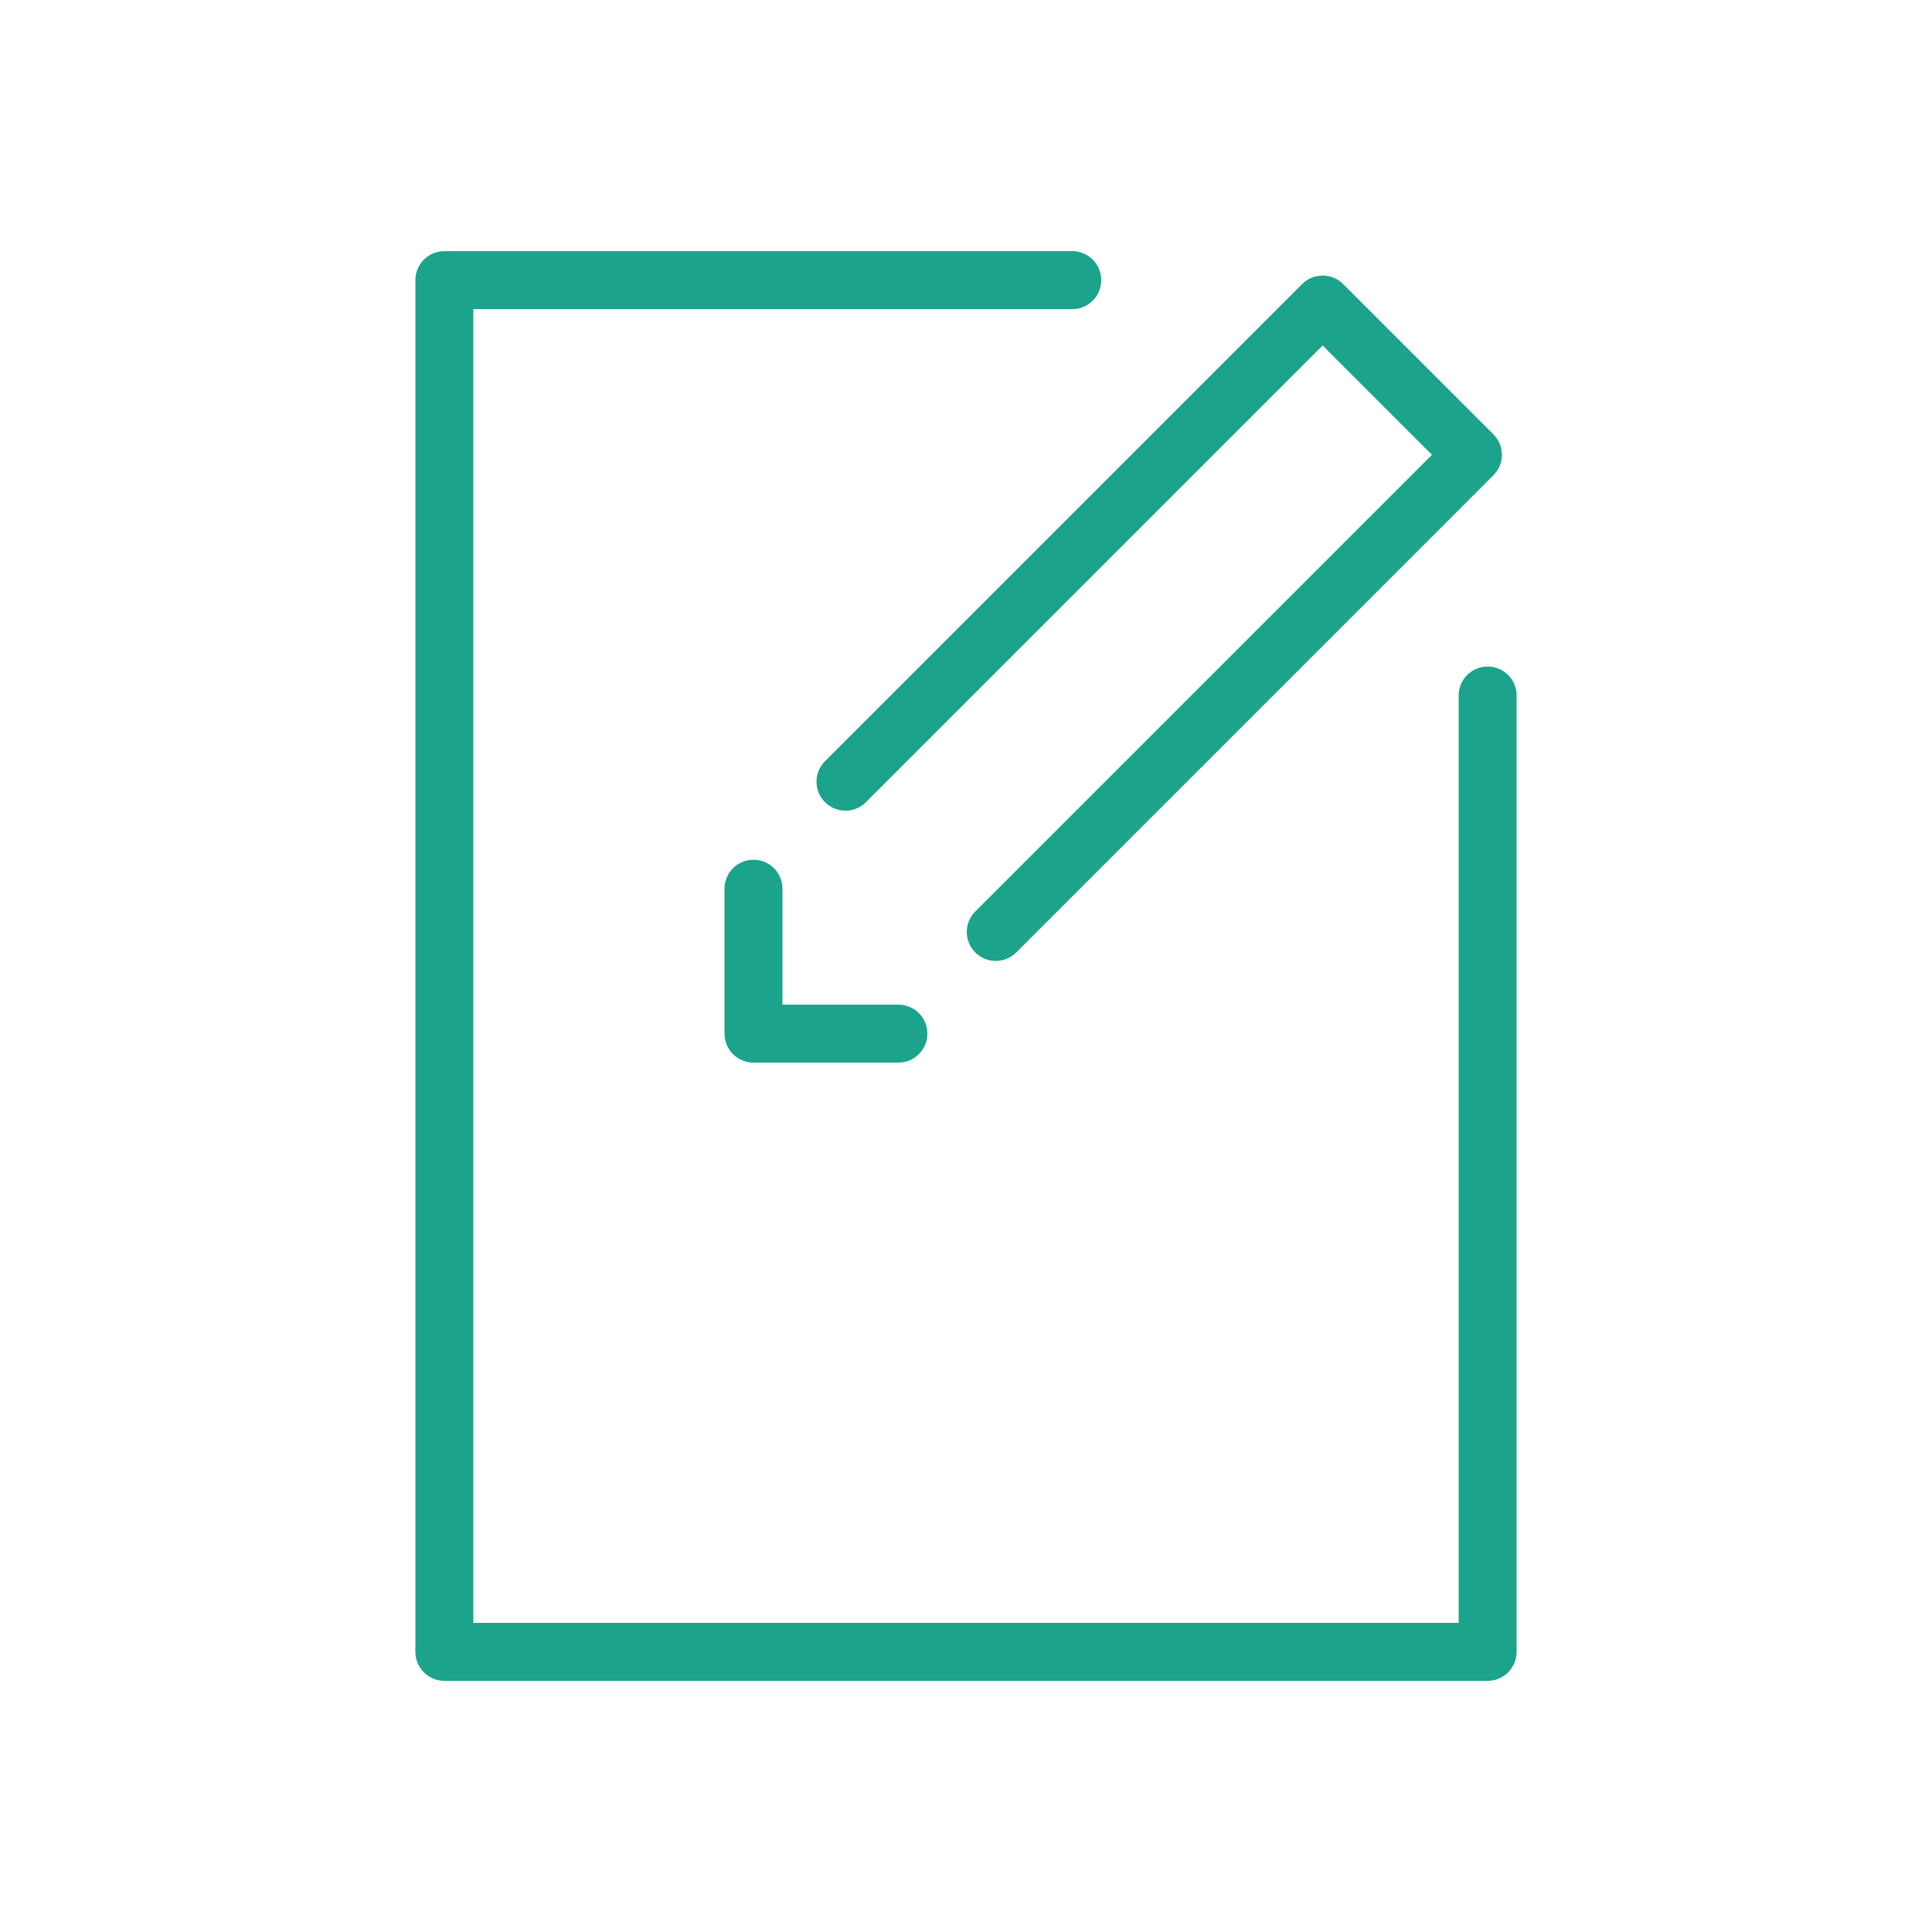
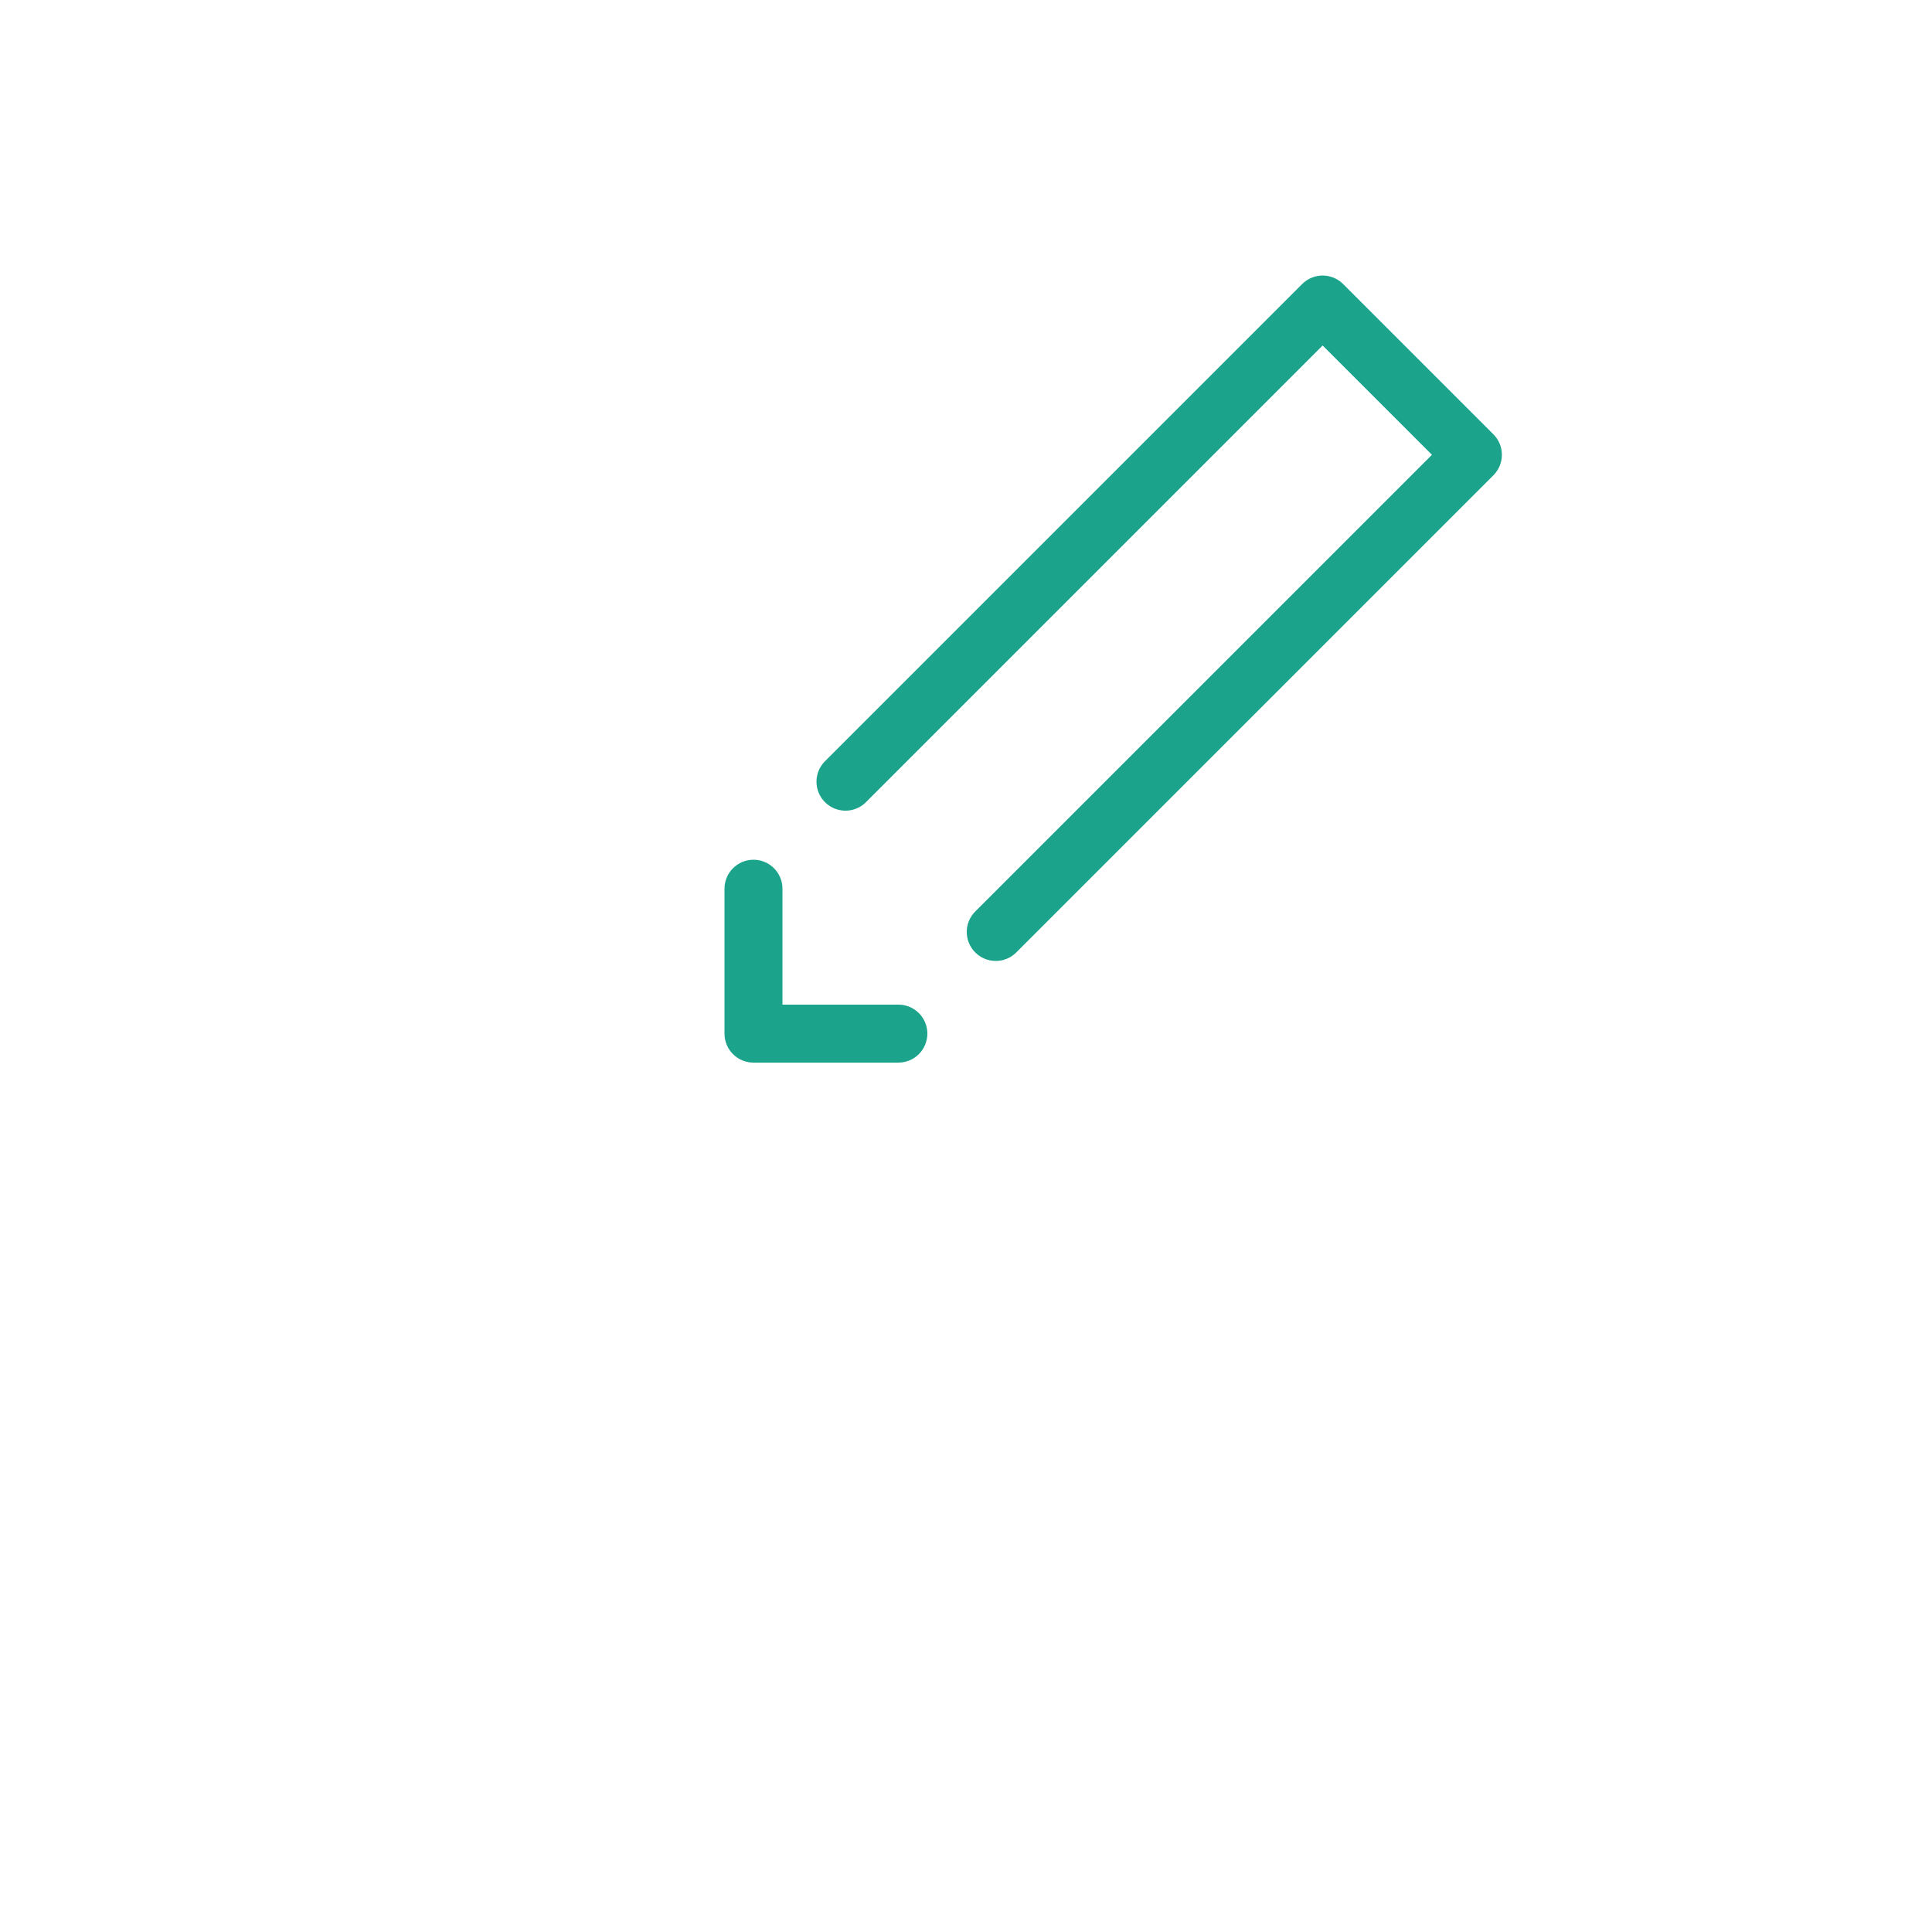
<svg xmlns="http://www.w3.org/2000/svg" version="1.1" x="0px" y="0px" viewBox="0 0 100 100" style="enable-background:new 0 0 100 100;" xml:space="preserve">
  <g id="Vrstva_142">
    <g>
      <g>
        <g>
-           <path fill="#1ba38c" d="M77,87H23c-0.829,0-1.5-0.671-1.5-1.5v-71c0-0.829,0.671-1.5,1.5-1.5h32.5c0.829,0,1.5,0.671,1.5,1.5S56.329,16,55.5,16      h-31v68h51V36c0-0.829,0.671-1.5,1.5-1.5c0.829,0,1.5,0.671,1.5,1.5v49.5C78.5,86.329,77.829,87,77,87z" />
-         </g>
+           </g>
      </g>
      <g>
        <path fill="#1ba38c" d="M51.54,49.738c-0.384,0-0.768-0.146-1.061-0.439c-0.586-0.585-0.586-1.536,0-2.121L74.117,23.54l-5.657-5.657     L44.822,41.521c-0.586,0.586-1.535,0.586-2.121,0c-0.586-0.585-0.586-1.536,0-2.121l24.698-24.698     c0.586-0.586,1.535-0.586,2.121,0l7.778,7.778c0.586,0.585,0.586,1.536,0,2.121L52.601,49.299     C52.308,49.592,51.924,49.738,51.54,49.738z" />
      </g>
      <g>
        <path fill="#1ba38c" d="M46.5,55H39c-0.829,0-1.5-0.671-1.5-1.5V46c0-0.829,0.671-1.5,1.5-1.5c0.829,0,1.5,0.671,1.5,1.5v6h6     c0.829,0,1.5,0.671,1.5,1.5S47.329,55,46.5,55z" />
      </g>
    </g>
  </g>
</svg>